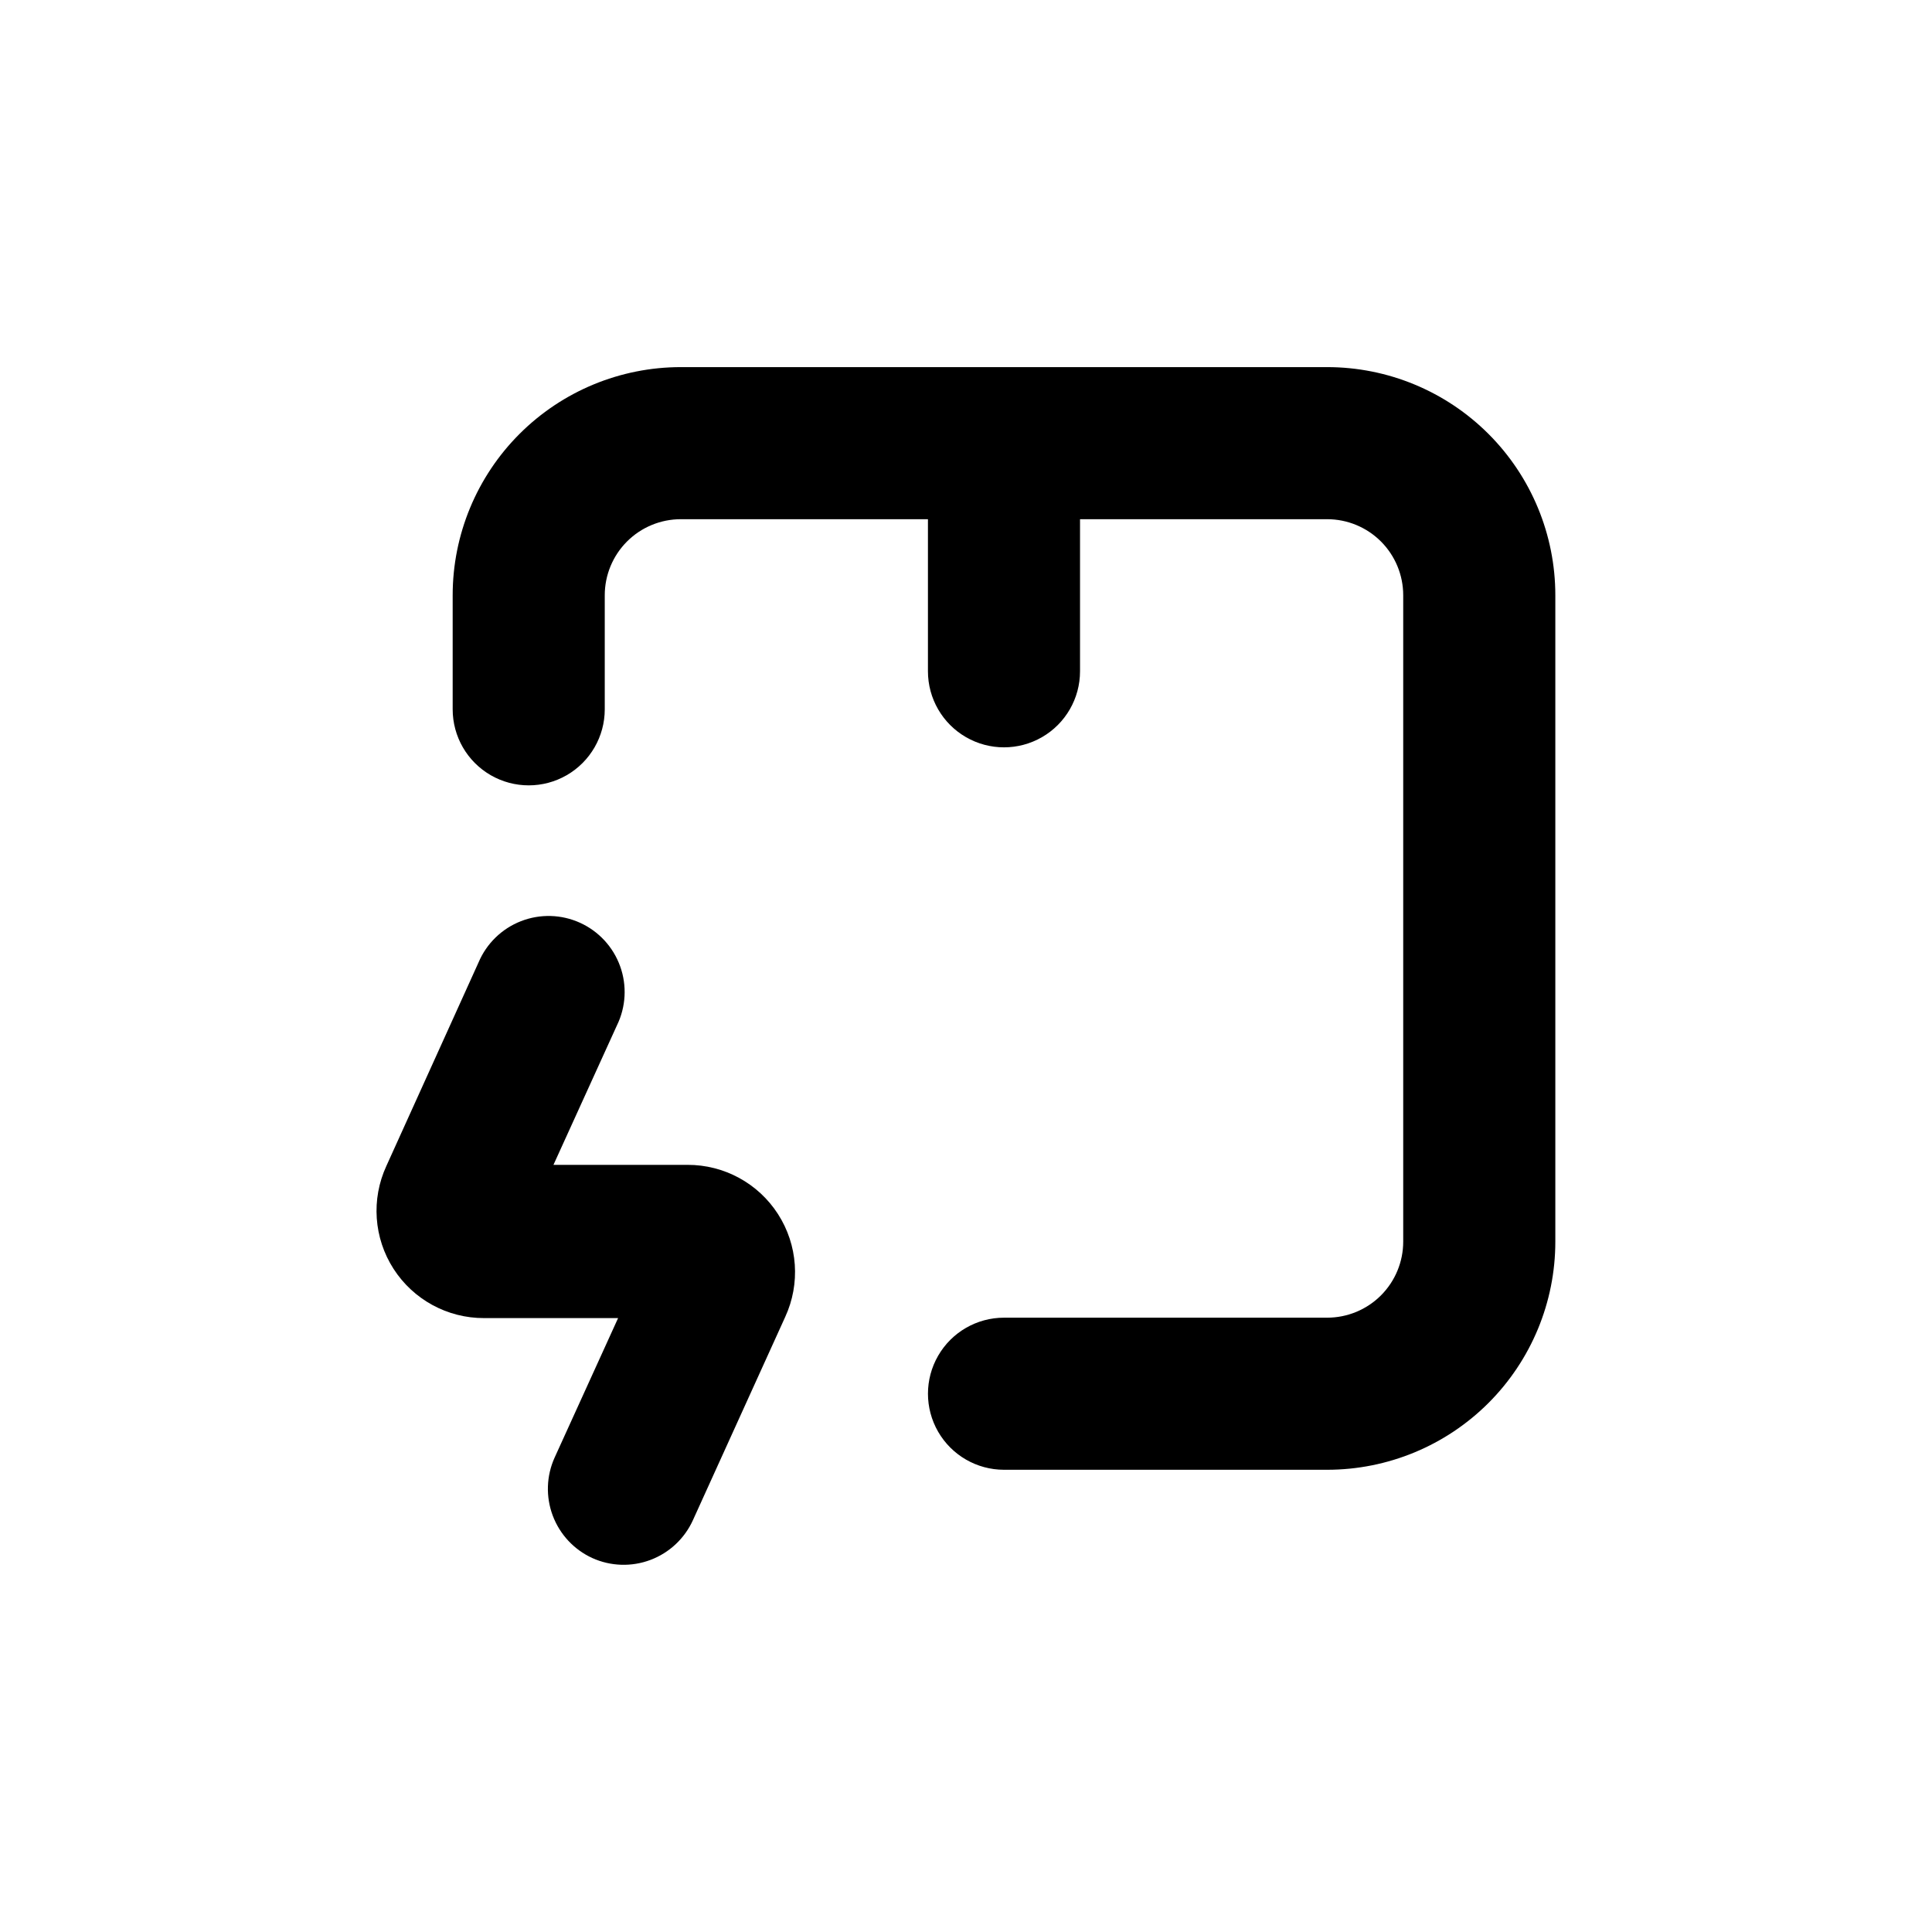
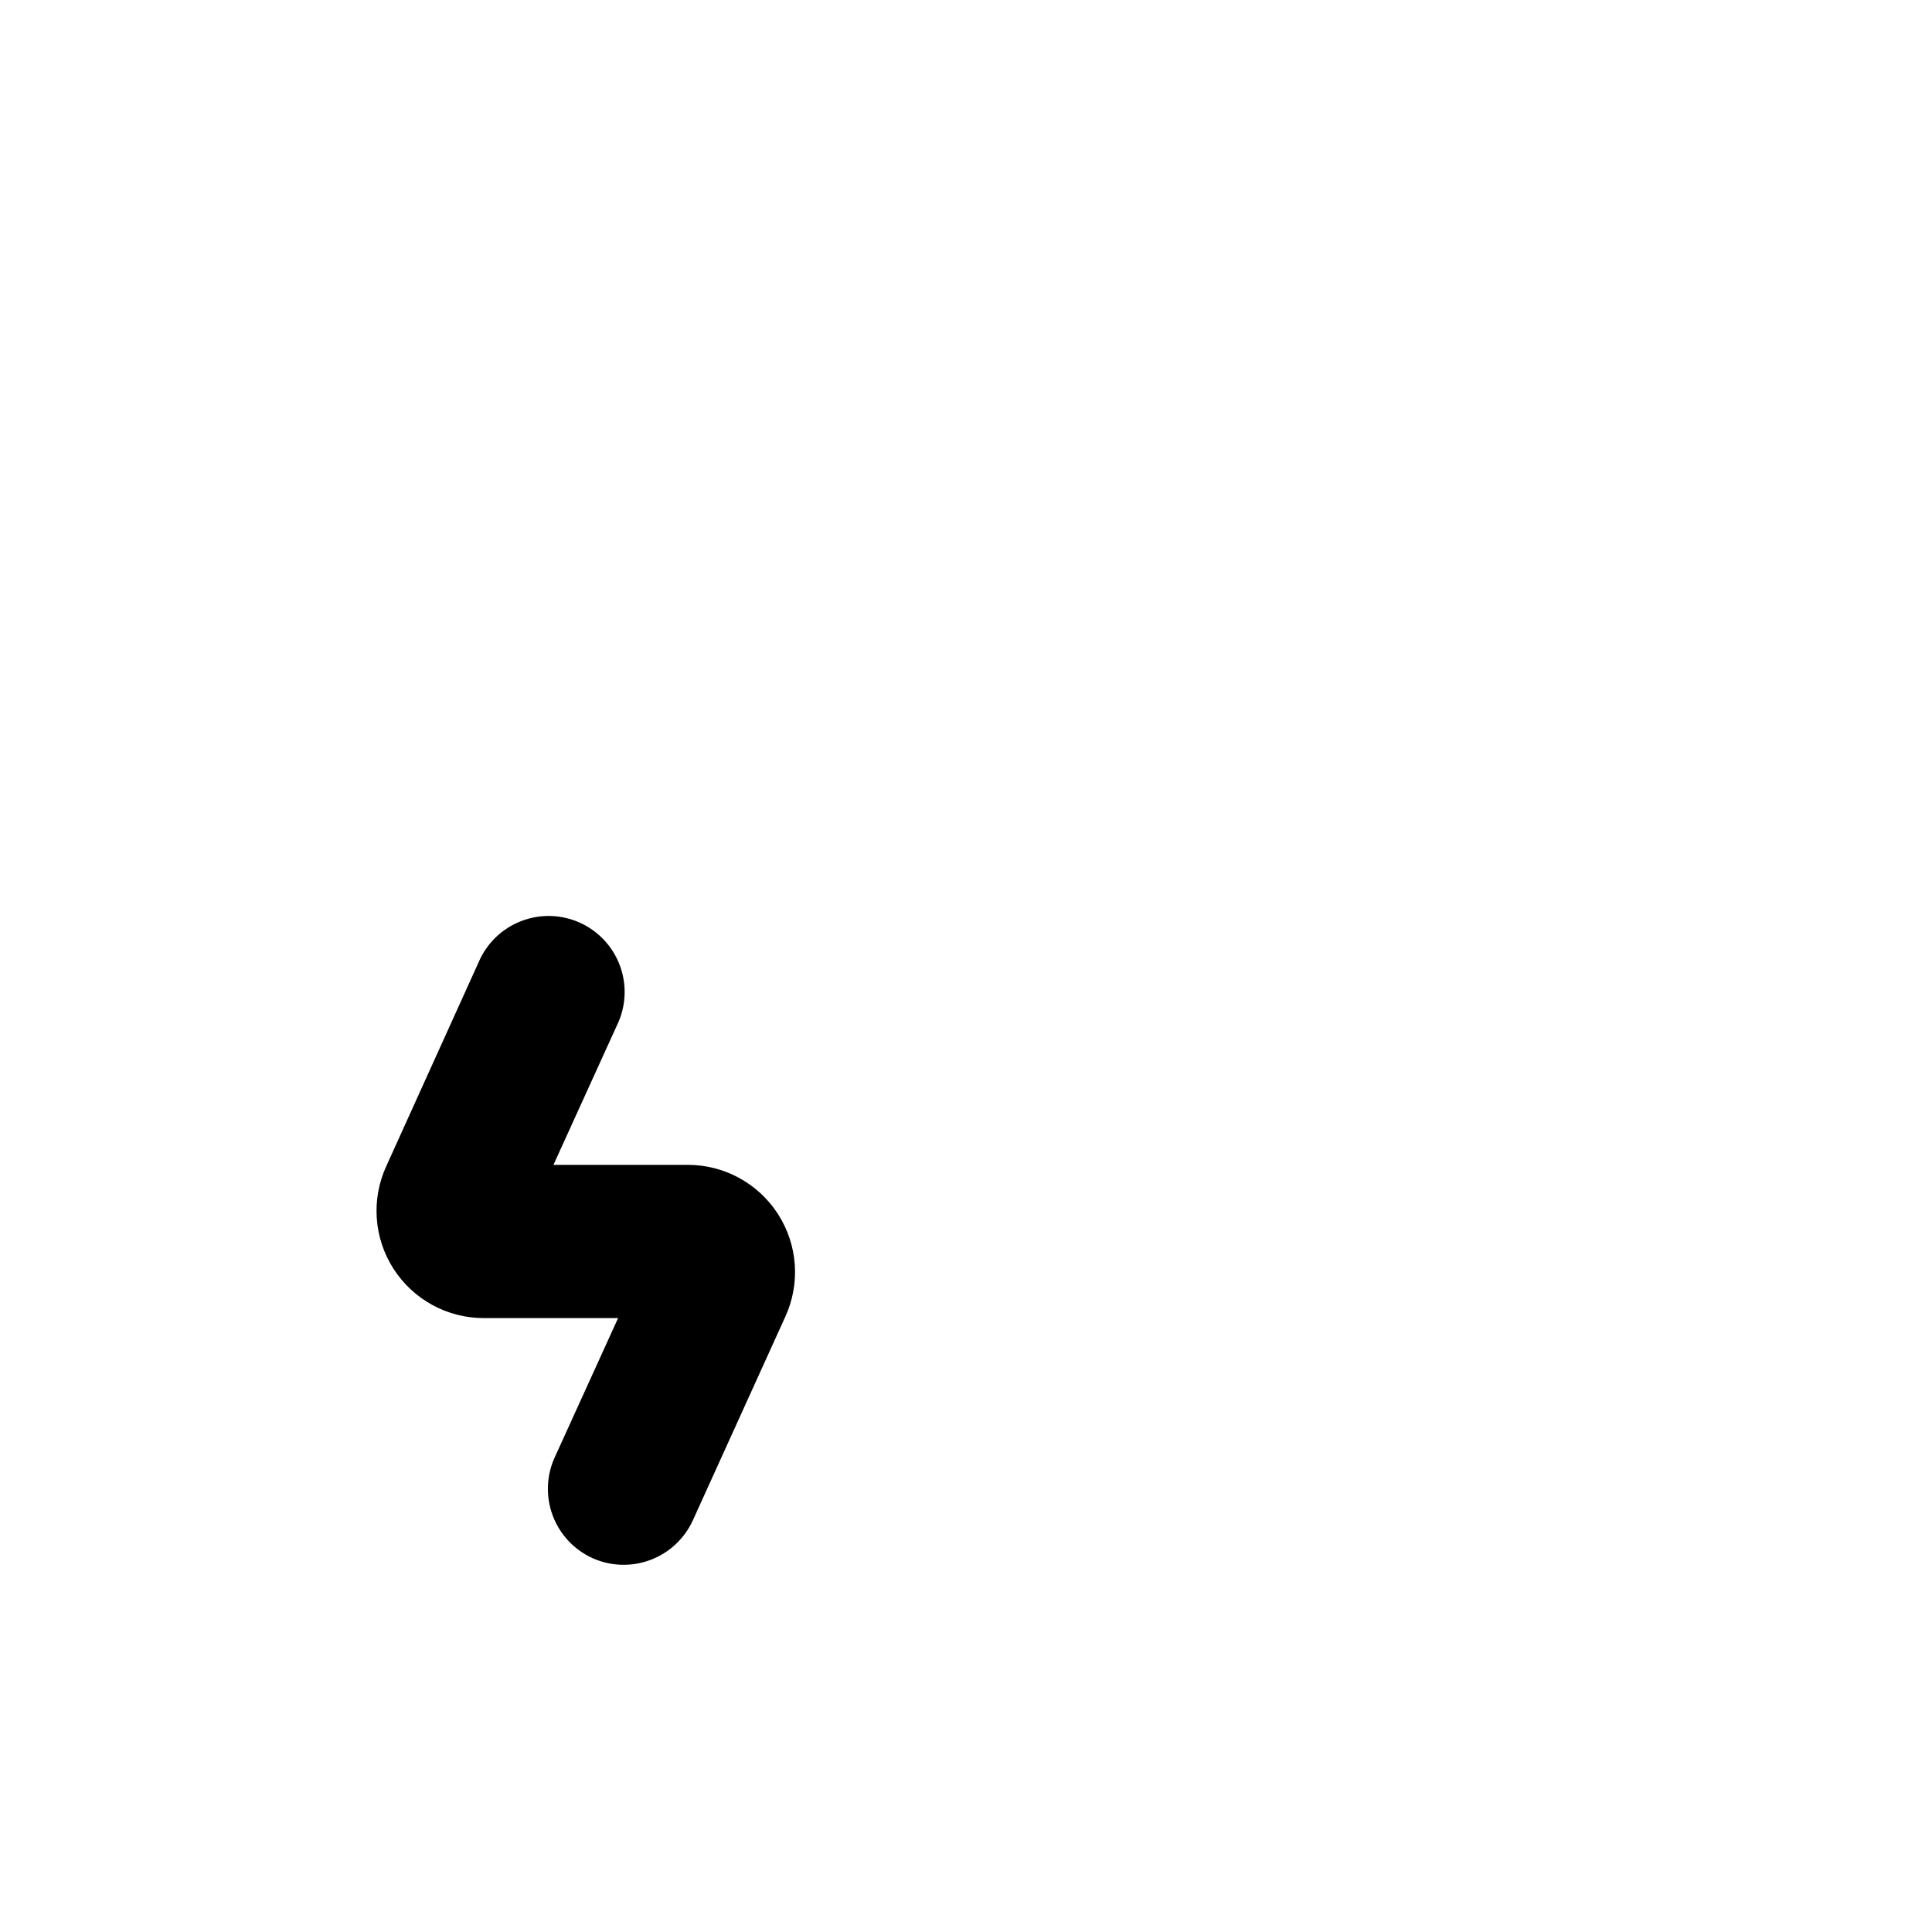
<svg xmlns="http://www.w3.org/2000/svg" fill="#000000" width="800px" height="800px" version="1.1" viewBox="144 144 512 512">
  <g>
-     <path d="m495.72 493.2h-85.648c-7.199 0-13.852 3.84-17.453 10.078-3.598 6.234-3.598 13.914 0 20.152 3.602 6.234 10.254 10.074 17.453 10.074h85.648c16.035 0 31.41-6.371 42.75-17.707 11.336-11.34 17.707-26.715 17.707-42.75v-171.3c0-16.031-6.371-31.41-17.707-42.746-11.34-11.34-26.715-17.711-42.75-17.711h-171.3c-16.031 0-31.41 6.371-42.75 17.711-11.336 11.336-17.707 26.715-17.707 42.746v30.23c0 7.199 3.844 13.852 10.078 17.453 6.234 3.598 13.918 3.598 20.152 0 6.234-3.602 10.074-10.254 10.074-17.453v-30.23c0-5.344 2.125-10.469 5.902-14.25 3.781-3.777 8.906-5.902 14.25-5.902h65.496v40.305c0 7.203 3.84 13.855 10.078 17.453 6.234 3.602 13.914 3.602 20.152 0 6.234-3.598 10.074-10.25 10.074-17.453v-40.305h65.496c5.344 0 10.469 2.125 14.25 5.902 3.777 3.781 5.902 8.906 5.902 14.25v171.3c0 5.344-2.125 10.469-5.902 14.25-3.781 3.781-8.906 5.902-14.25 5.902z" />
    <path d="m300.95 556.89c4.875 2.211 10.434 2.391 15.441 0.5 5.012-1.891 9.062-5.695 11.262-10.578l24.434-53.809c4.059-8.809 3.344-19.086-1.902-27.246-5.242-8.164-14.289-13.086-23.992-13.059h-35.52l16.828-36.98v0.004c2.383-4.891 2.688-10.535 0.844-15.648-1.84-5.117-5.668-9.273-10.621-11.523-4.949-2.254-10.598-2.406-15.664-0.43-5.066 1.977-9.117 5.914-11.238 10.926l-24.434 53.957c-4.059 8.812-3.344 19.086 1.902 27.25 5.246 8.16 14.293 13.086 23.992 13.055h35.52l-16.828 36.98c-2.188 4.852-2.363 10.371-0.496 15.355 1.871 4.984 5.633 9.027 10.473 11.246z" />
  </g>
</svg>